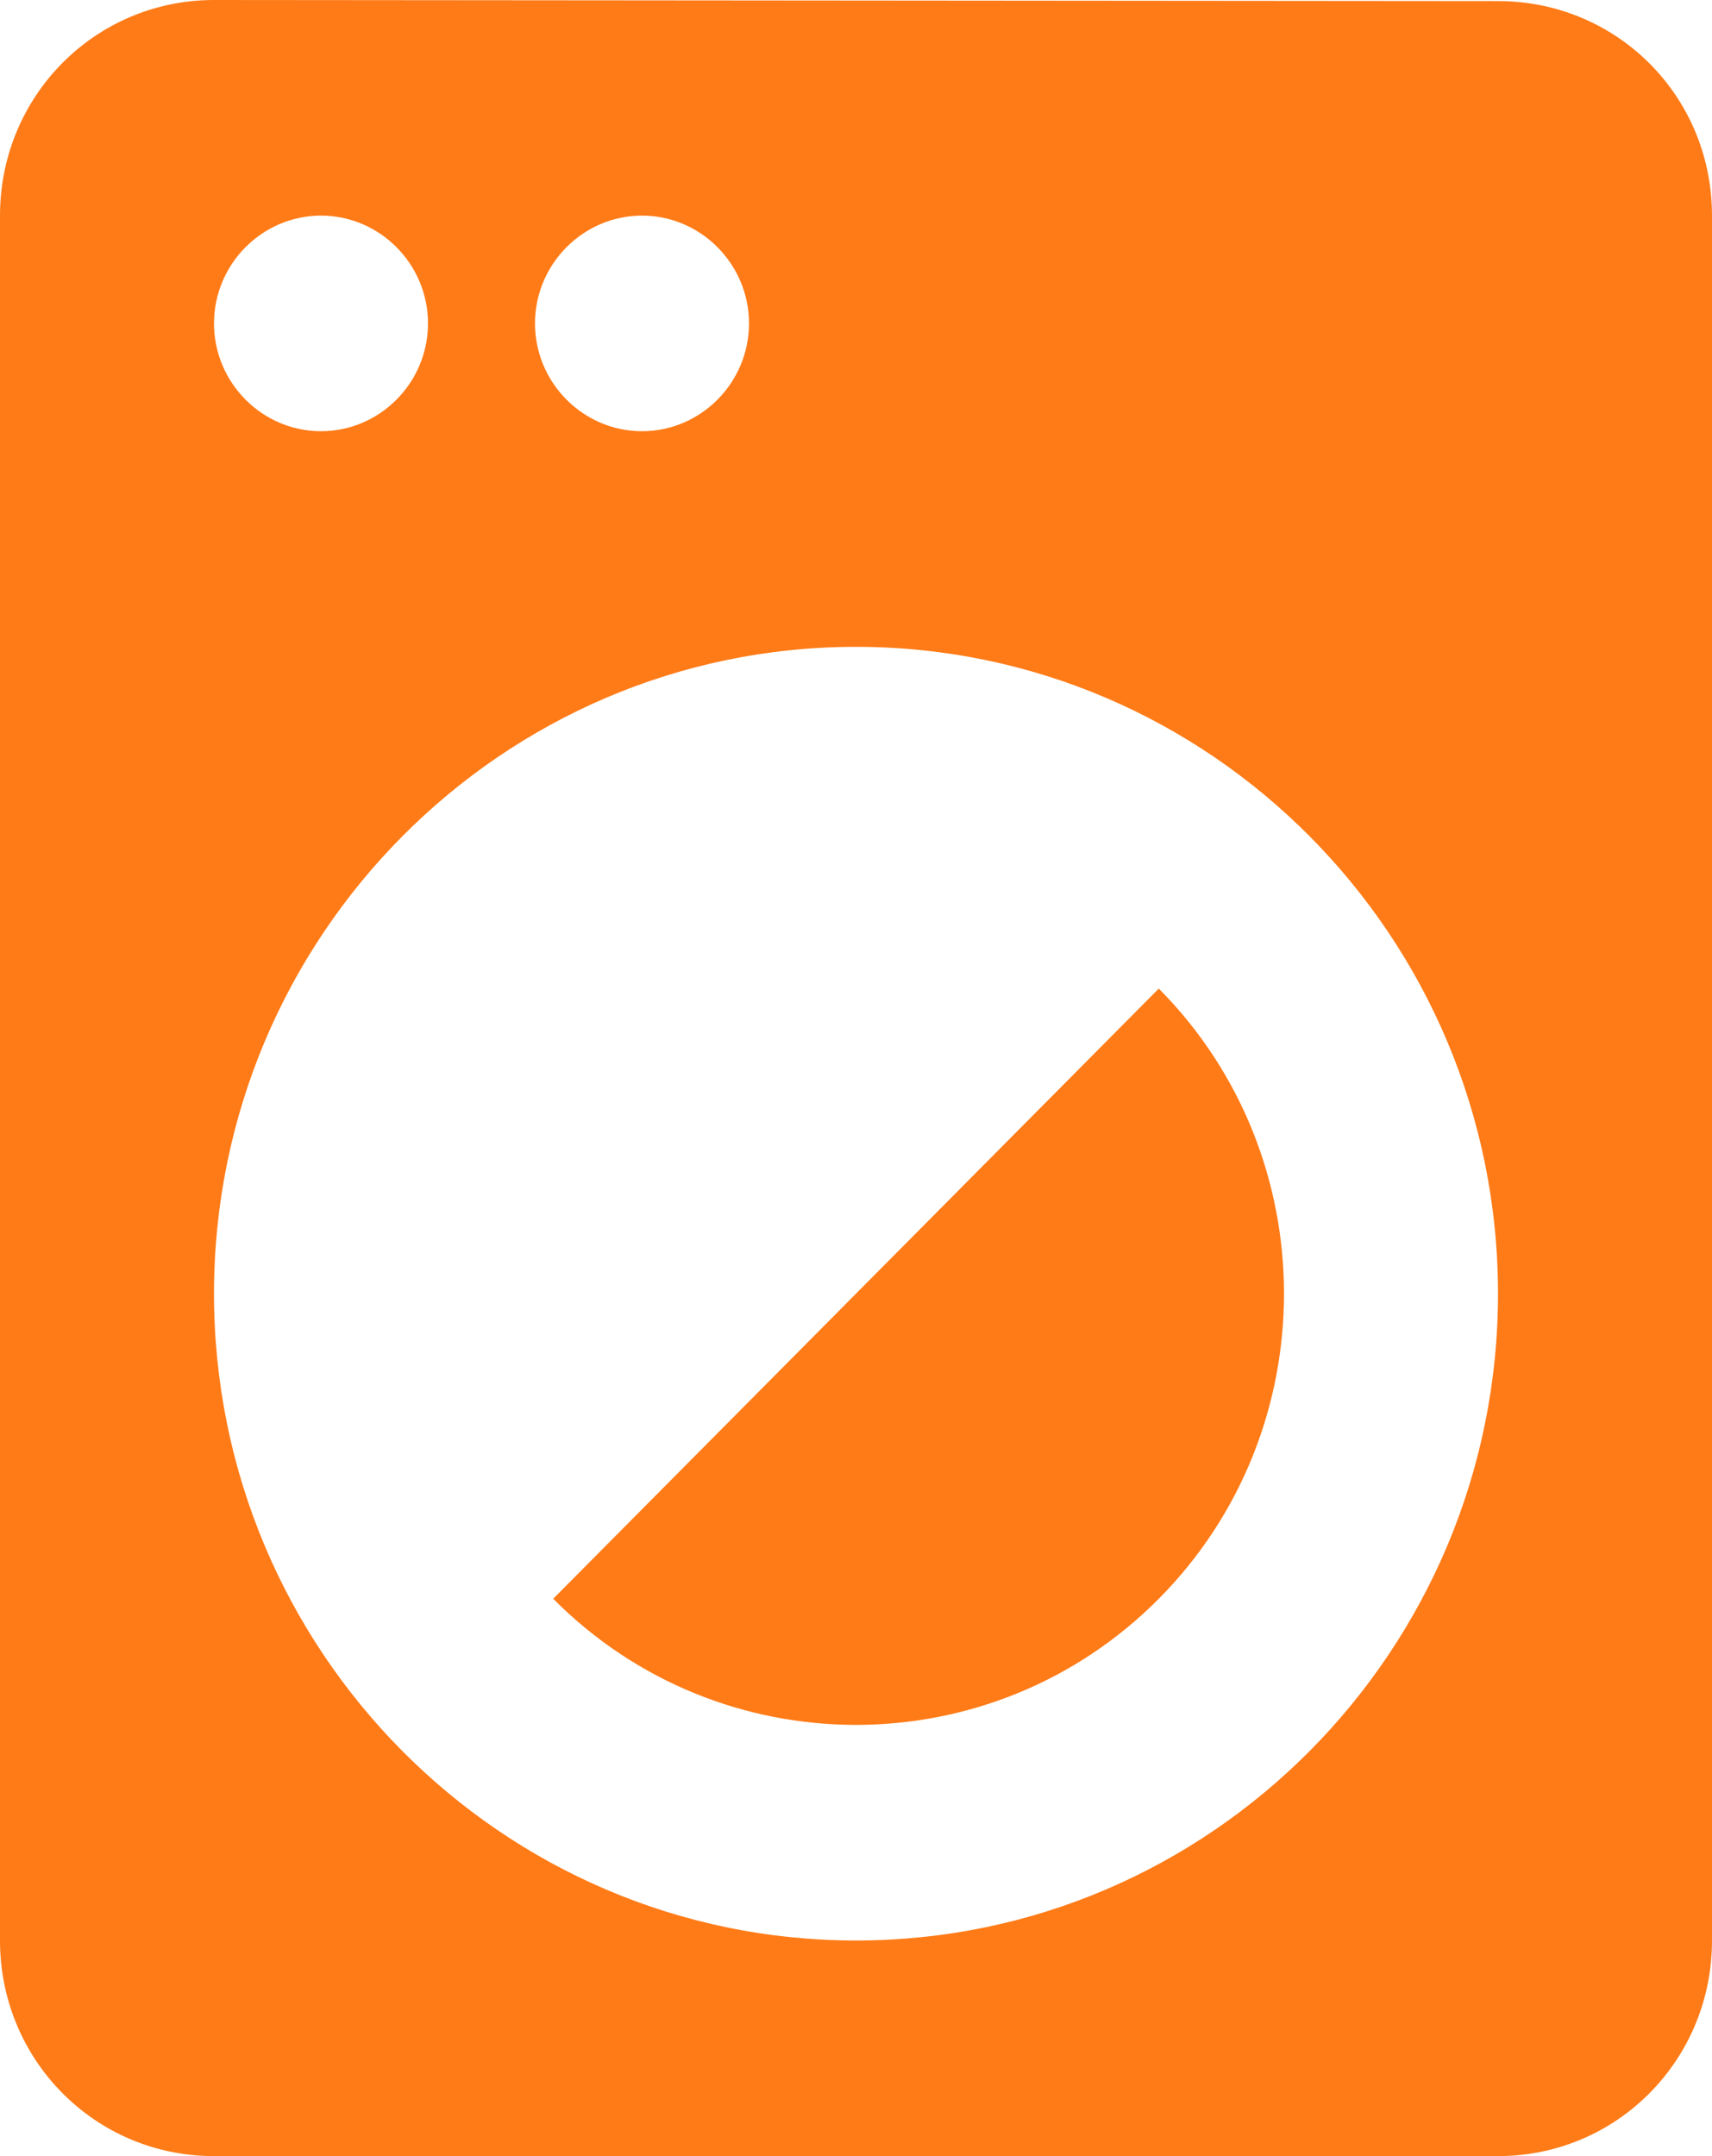
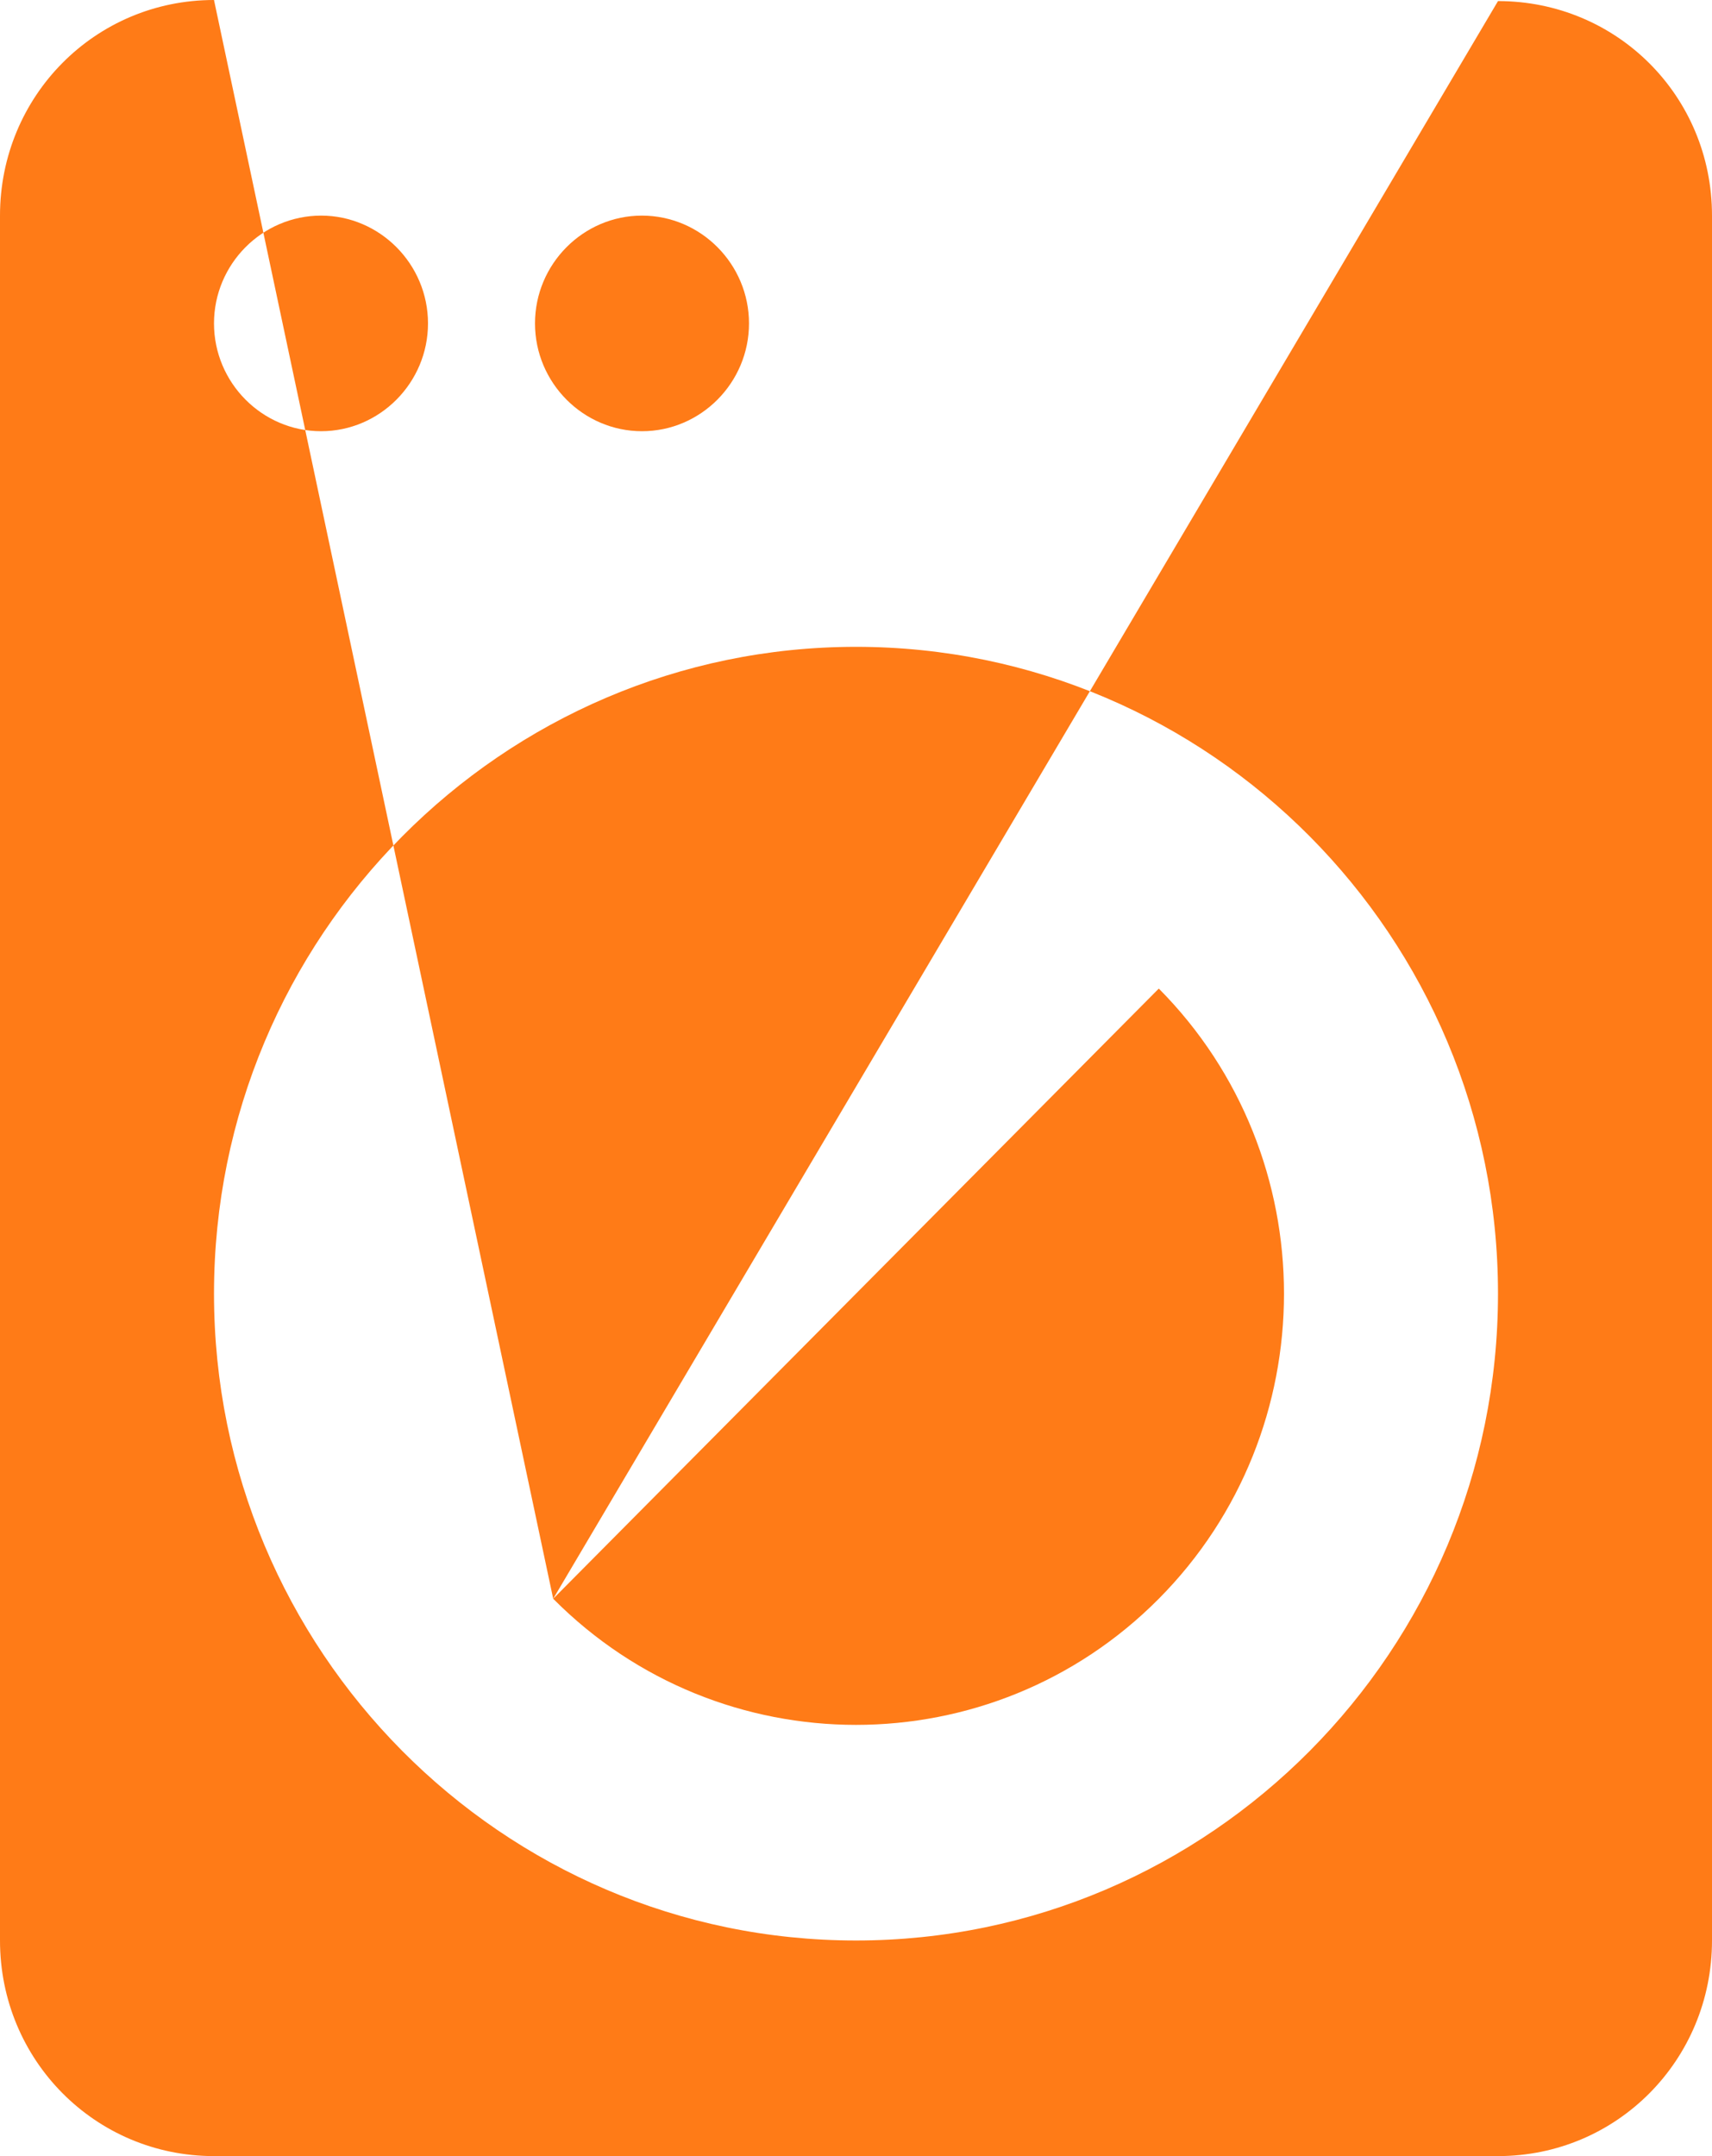
<svg xmlns="http://www.w3.org/2000/svg" width="54" height="68" viewBox="0 0 54 68" fill="none">
-   <path d="M17.449 50.422C22.714 55.726 31.286 55.726 36.551 50.422C41.816 45.118 41.816 36.482 36.551 31.178L17.449 50.422ZM47.25 0.034L6.75 0C3.004 0 0 3.026 0 6.8V61.2C0 64.974 3.004 68 6.75 68H47.25C50.996 68 54 64.974 54 61.2V6.8C54 3.026 50.996 0.034 47.25 0.034ZM20.25 6.8C22.106 6.8 23.625 8.33 23.625 10.2C23.625 12.07 22.106 13.6 20.25 13.6C18.394 13.6 16.875 12.07 16.875 10.2C16.875 8.33 18.394 6.8 20.25 6.8ZM10.125 6.8C11.981 6.8 13.5 8.33 13.5 10.2C13.5 12.07 11.981 13.6 10.125 13.6C8.269 13.6 6.75 12.07 6.75 10.2C6.75 8.33 8.269 6.8 10.125 6.8ZM27 61.2C15.829 61.2 6.75 52.054 6.75 40.8C6.75 29.546 15.829 20.4 27 20.4C38.171 20.4 47.25 29.546 47.25 40.8C47.25 52.054 38.171 61.2 27 61.2Z" fill="#FF7B17" />
+   <path d="M17.449 50.422C22.714 55.726 31.286 55.726 36.551 50.422C41.816 45.118 41.816 36.482 36.551 31.178L17.449 50.422ZL6.75 0C3.004 0 0 3.026 0 6.8V61.2C0 64.974 3.004 68 6.75 68H47.25C50.996 68 54 64.974 54 61.2V6.8C54 3.026 50.996 0.034 47.25 0.034ZM20.25 6.8C22.106 6.8 23.625 8.33 23.625 10.2C23.625 12.07 22.106 13.6 20.25 13.6C18.394 13.6 16.875 12.07 16.875 10.2C16.875 8.33 18.394 6.8 20.25 6.8ZM10.125 6.8C11.981 6.8 13.5 8.33 13.5 10.2C13.5 12.07 11.981 13.6 10.125 13.6C8.269 13.6 6.75 12.07 6.75 10.2C6.75 8.33 8.269 6.8 10.125 6.8ZM27 61.2C15.829 61.2 6.75 52.054 6.75 40.8C6.75 29.546 15.829 20.4 27 20.4C38.171 20.4 47.25 29.546 47.25 40.8C47.25 52.054 38.171 61.2 27 61.2Z" fill="#FF7B17" />
</svg>